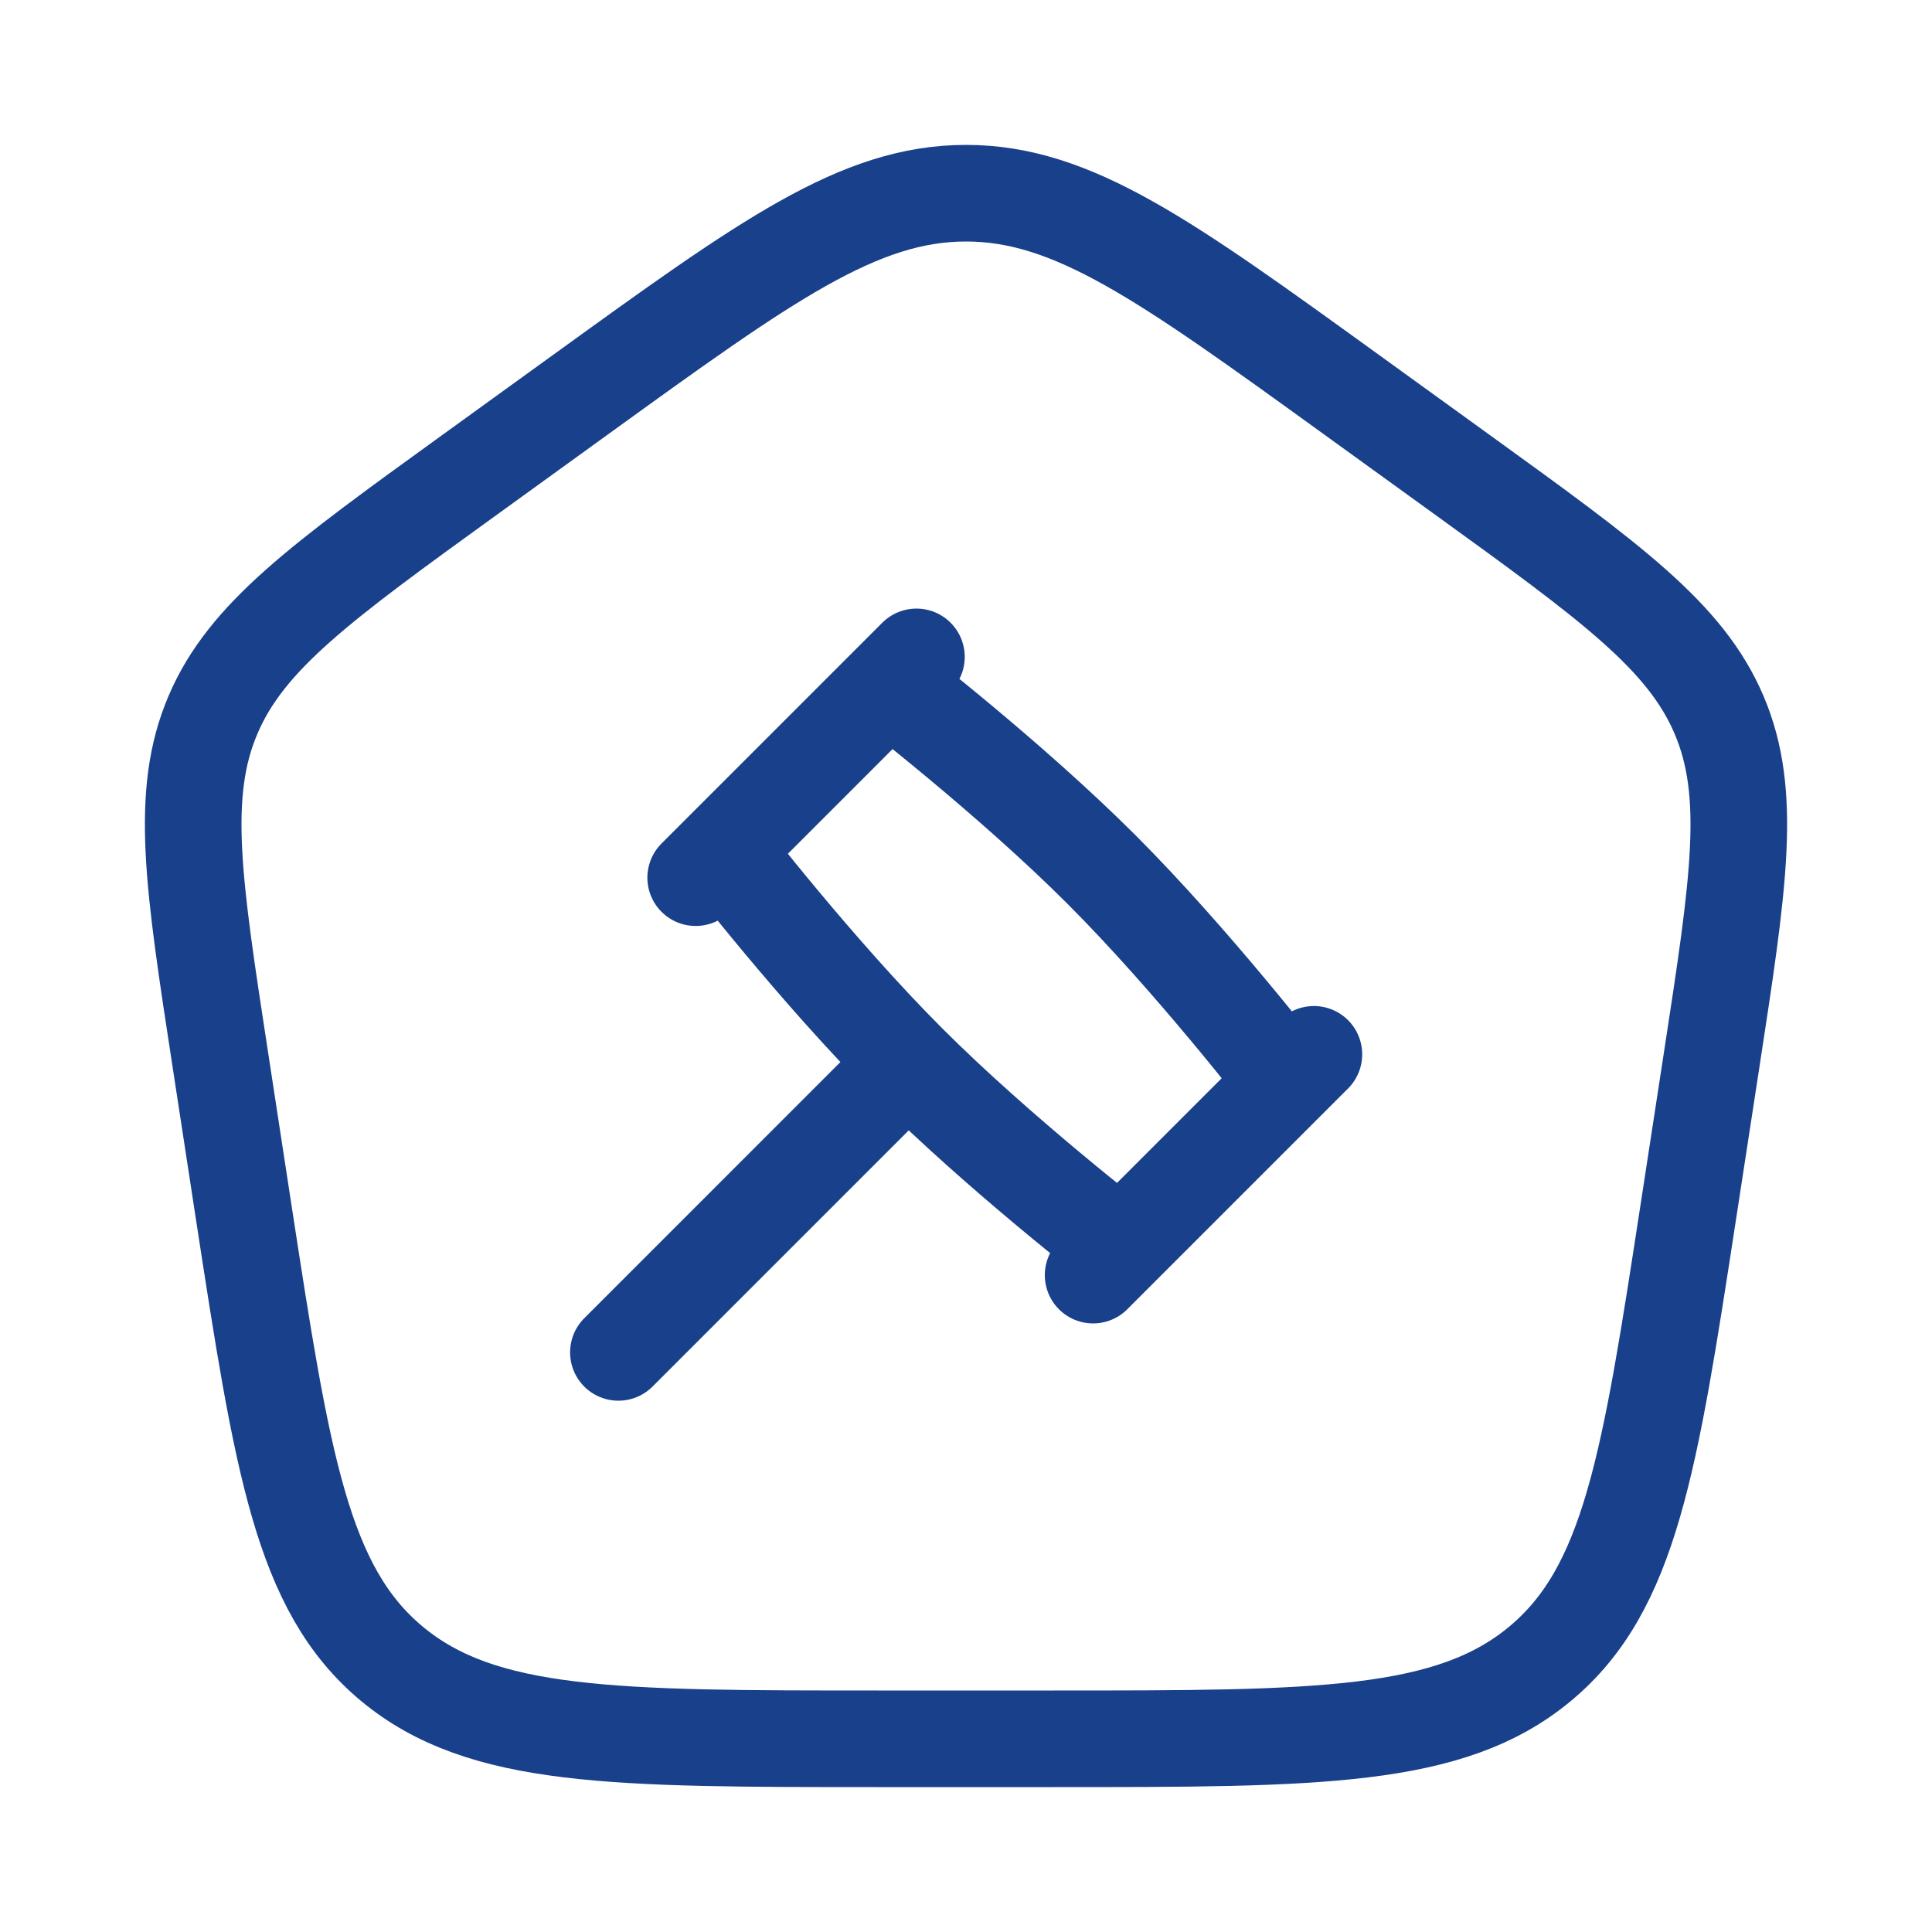
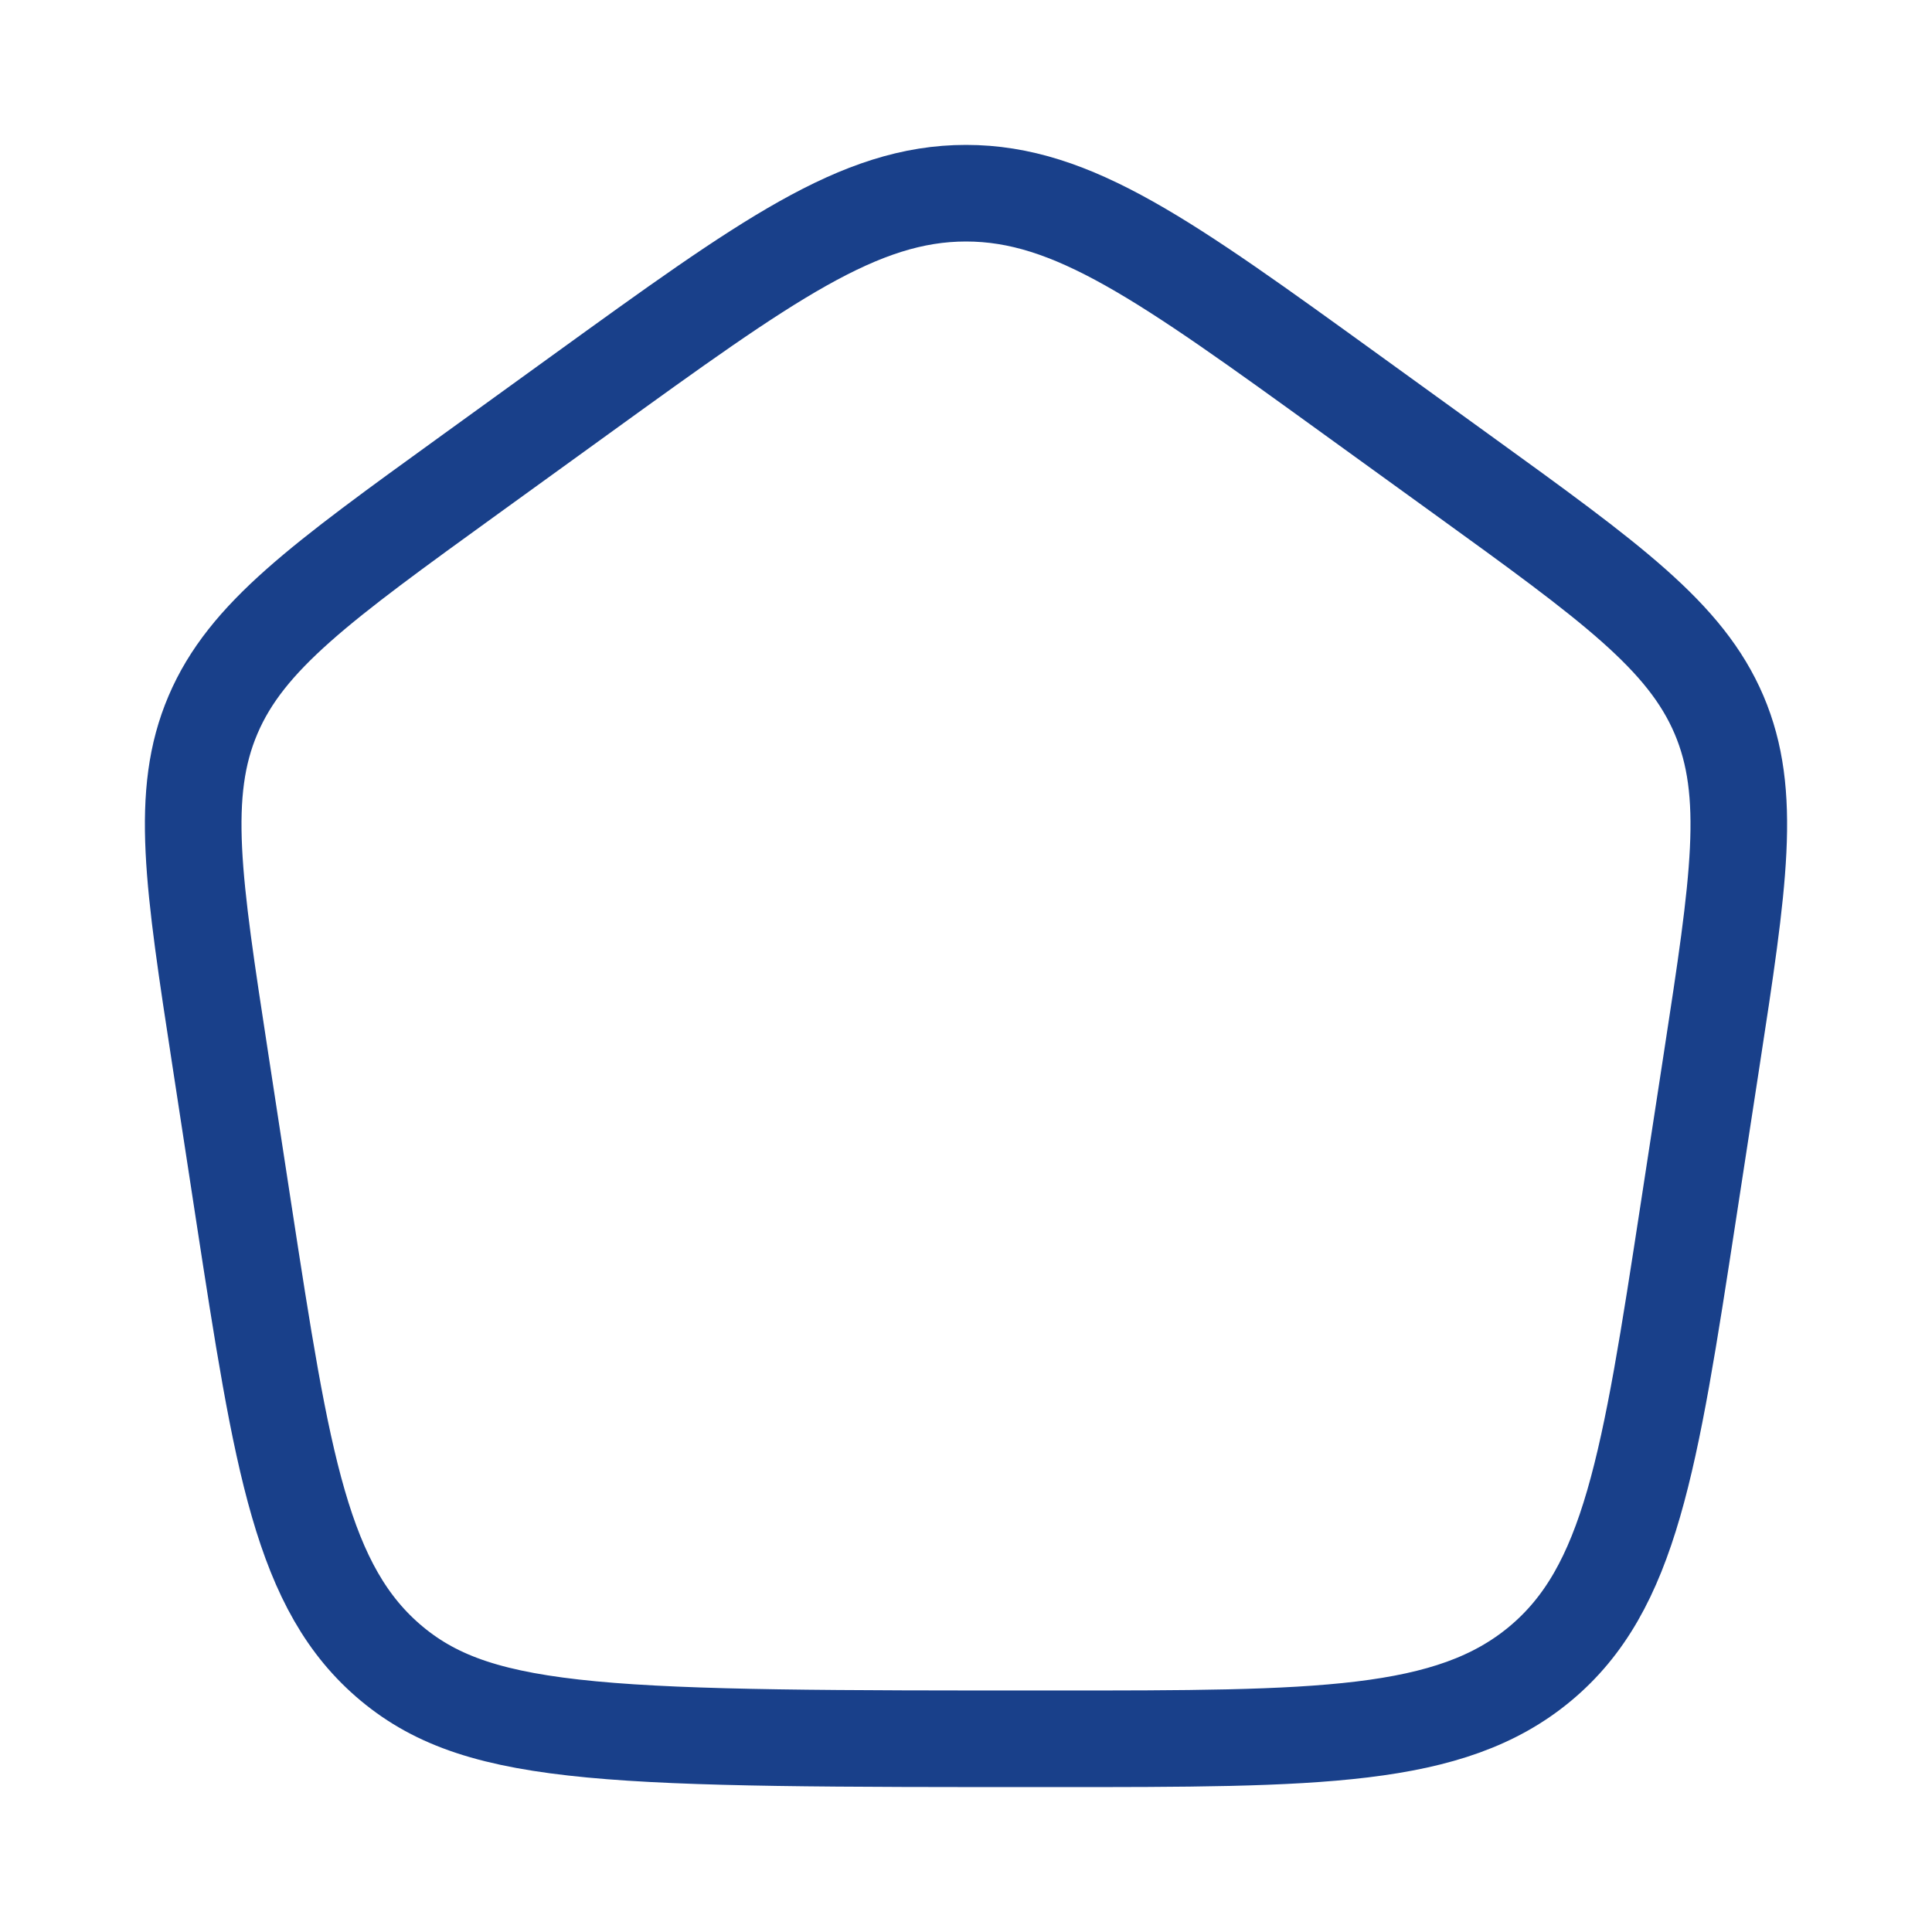
<svg xmlns="http://www.w3.org/2000/svg" width="100" height="100" viewBox="0 0 100 100" fill="none">
-   <path d="M11.406 54.856C9.994 45.664 9.286 41.072 11.026 36.996C12.762 32.924 16.618 30.136 24.326 24.564L30.085 20.4C39.673 13.468 44.469 10 50.001 10C55.533 10 60.328 13.468 69.916 20.4L75.676 24.564C83.384 30.136 87.236 32.924 88.976 36.996C90.712 41.072 90.007 45.664 88.596 54.852L87.392 62.692C85.392 75.716 84.388 82.228 79.716 86.116C75.044 90.004 68.216 90 54.557 90H45.441C31.781 90 24.954 90 20.282 86.116C15.61 82.228 14.61 75.716 12.606 62.688L11.406 54.856Z" stroke="#19408A" stroke-width="5" stroke-linecap="round" stroke-linejoin="round" />
-   <path d="M47.007 55C51.755 59.748 58.007 64.572 58.007 64.572L66.579 56C66.579 56 61.755 49.748 57.007 45C52.259 40.252 46.007 35.428 46.007 35.428L37.436 44C37.436 44 42.26 50.252 47.007 55ZM47.007 55L32.008 70M68.007 54.572L56.579 66M47.435 34L36.008 45.428" stroke="#19408A" stroke-width="5" stroke-linecap="round" stroke-linejoin="round" />
+   <path d="M11.406 54.856C9.994 45.664 9.286 41.072 11.026 36.996C12.762 32.924 16.618 30.136 24.326 24.564L30.085 20.4C39.673 13.468 44.469 10 50.001 10C55.533 10 60.328 13.468 69.916 20.4L75.676 24.564C83.384 30.136 87.236 32.924 88.976 36.996C90.712 41.072 90.007 45.664 88.596 54.852L87.392 62.692C85.392 75.716 84.388 82.228 79.716 86.116C75.044 90.004 68.216 90 54.557 90C31.781 90 24.954 90 20.282 86.116C15.61 82.228 14.61 75.716 12.606 62.688L11.406 54.856Z" stroke="#19408A" stroke-width="5" stroke-linecap="round" stroke-linejoin="round" />
</svg>